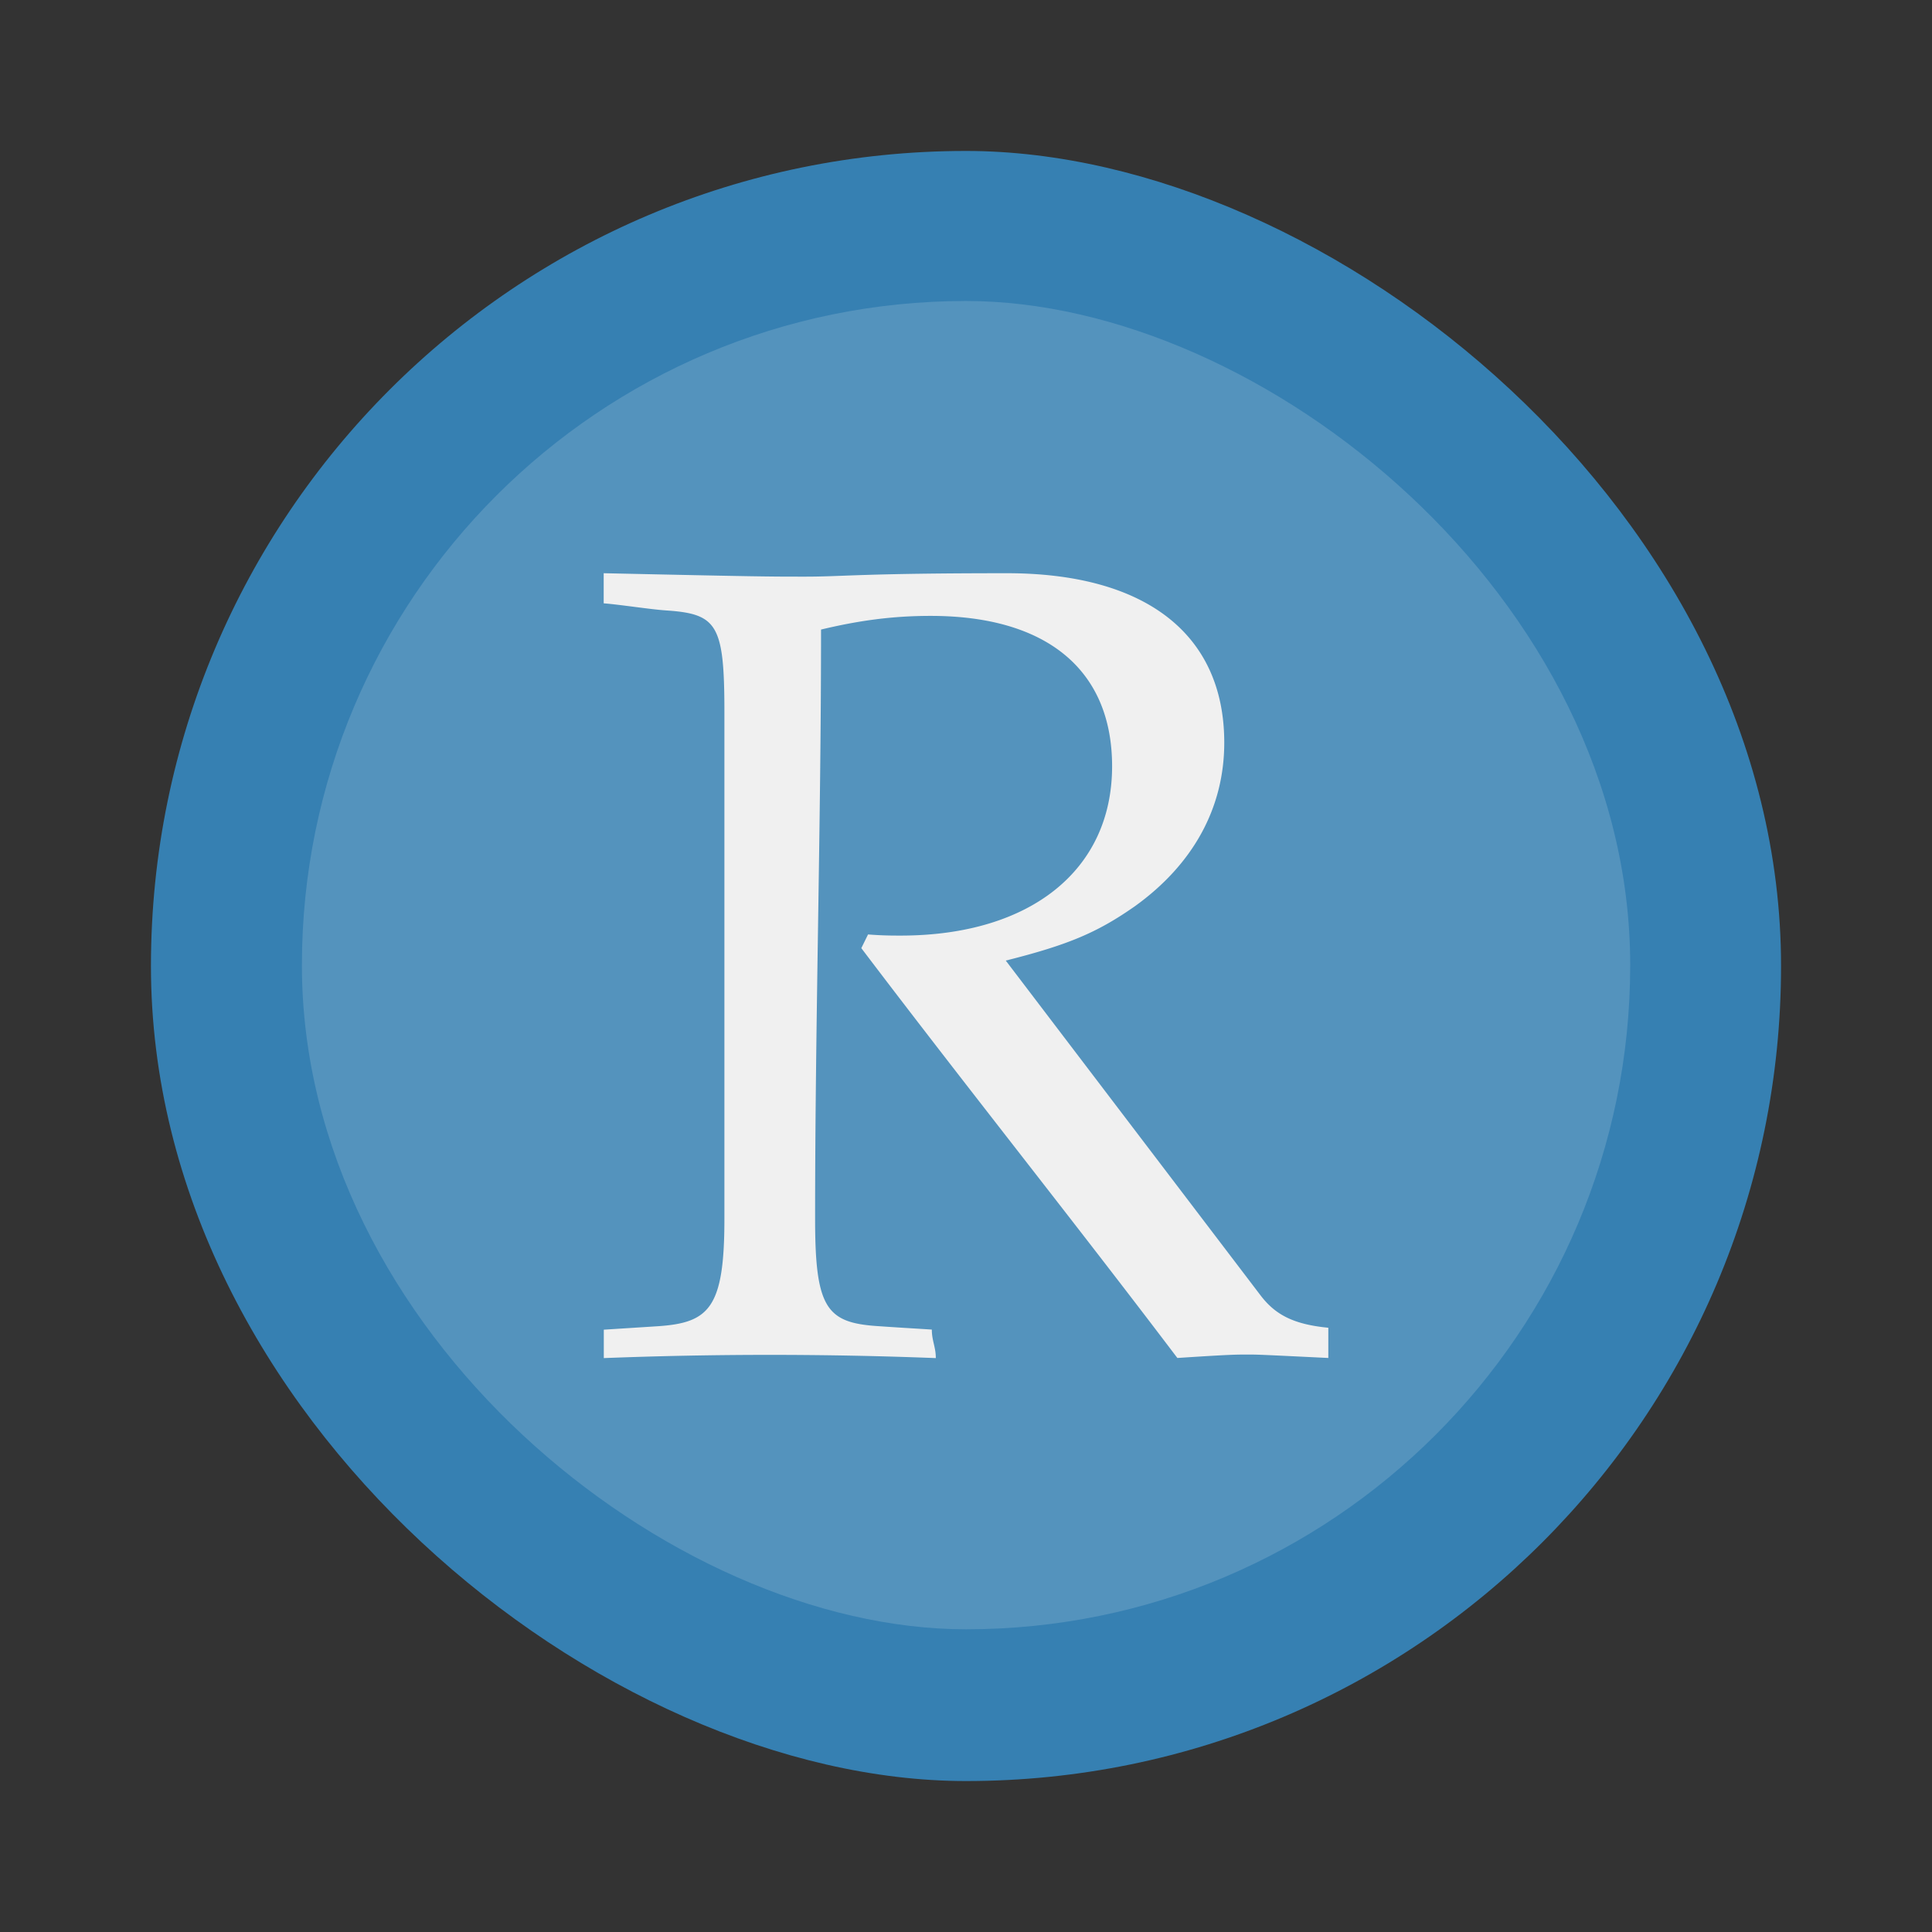
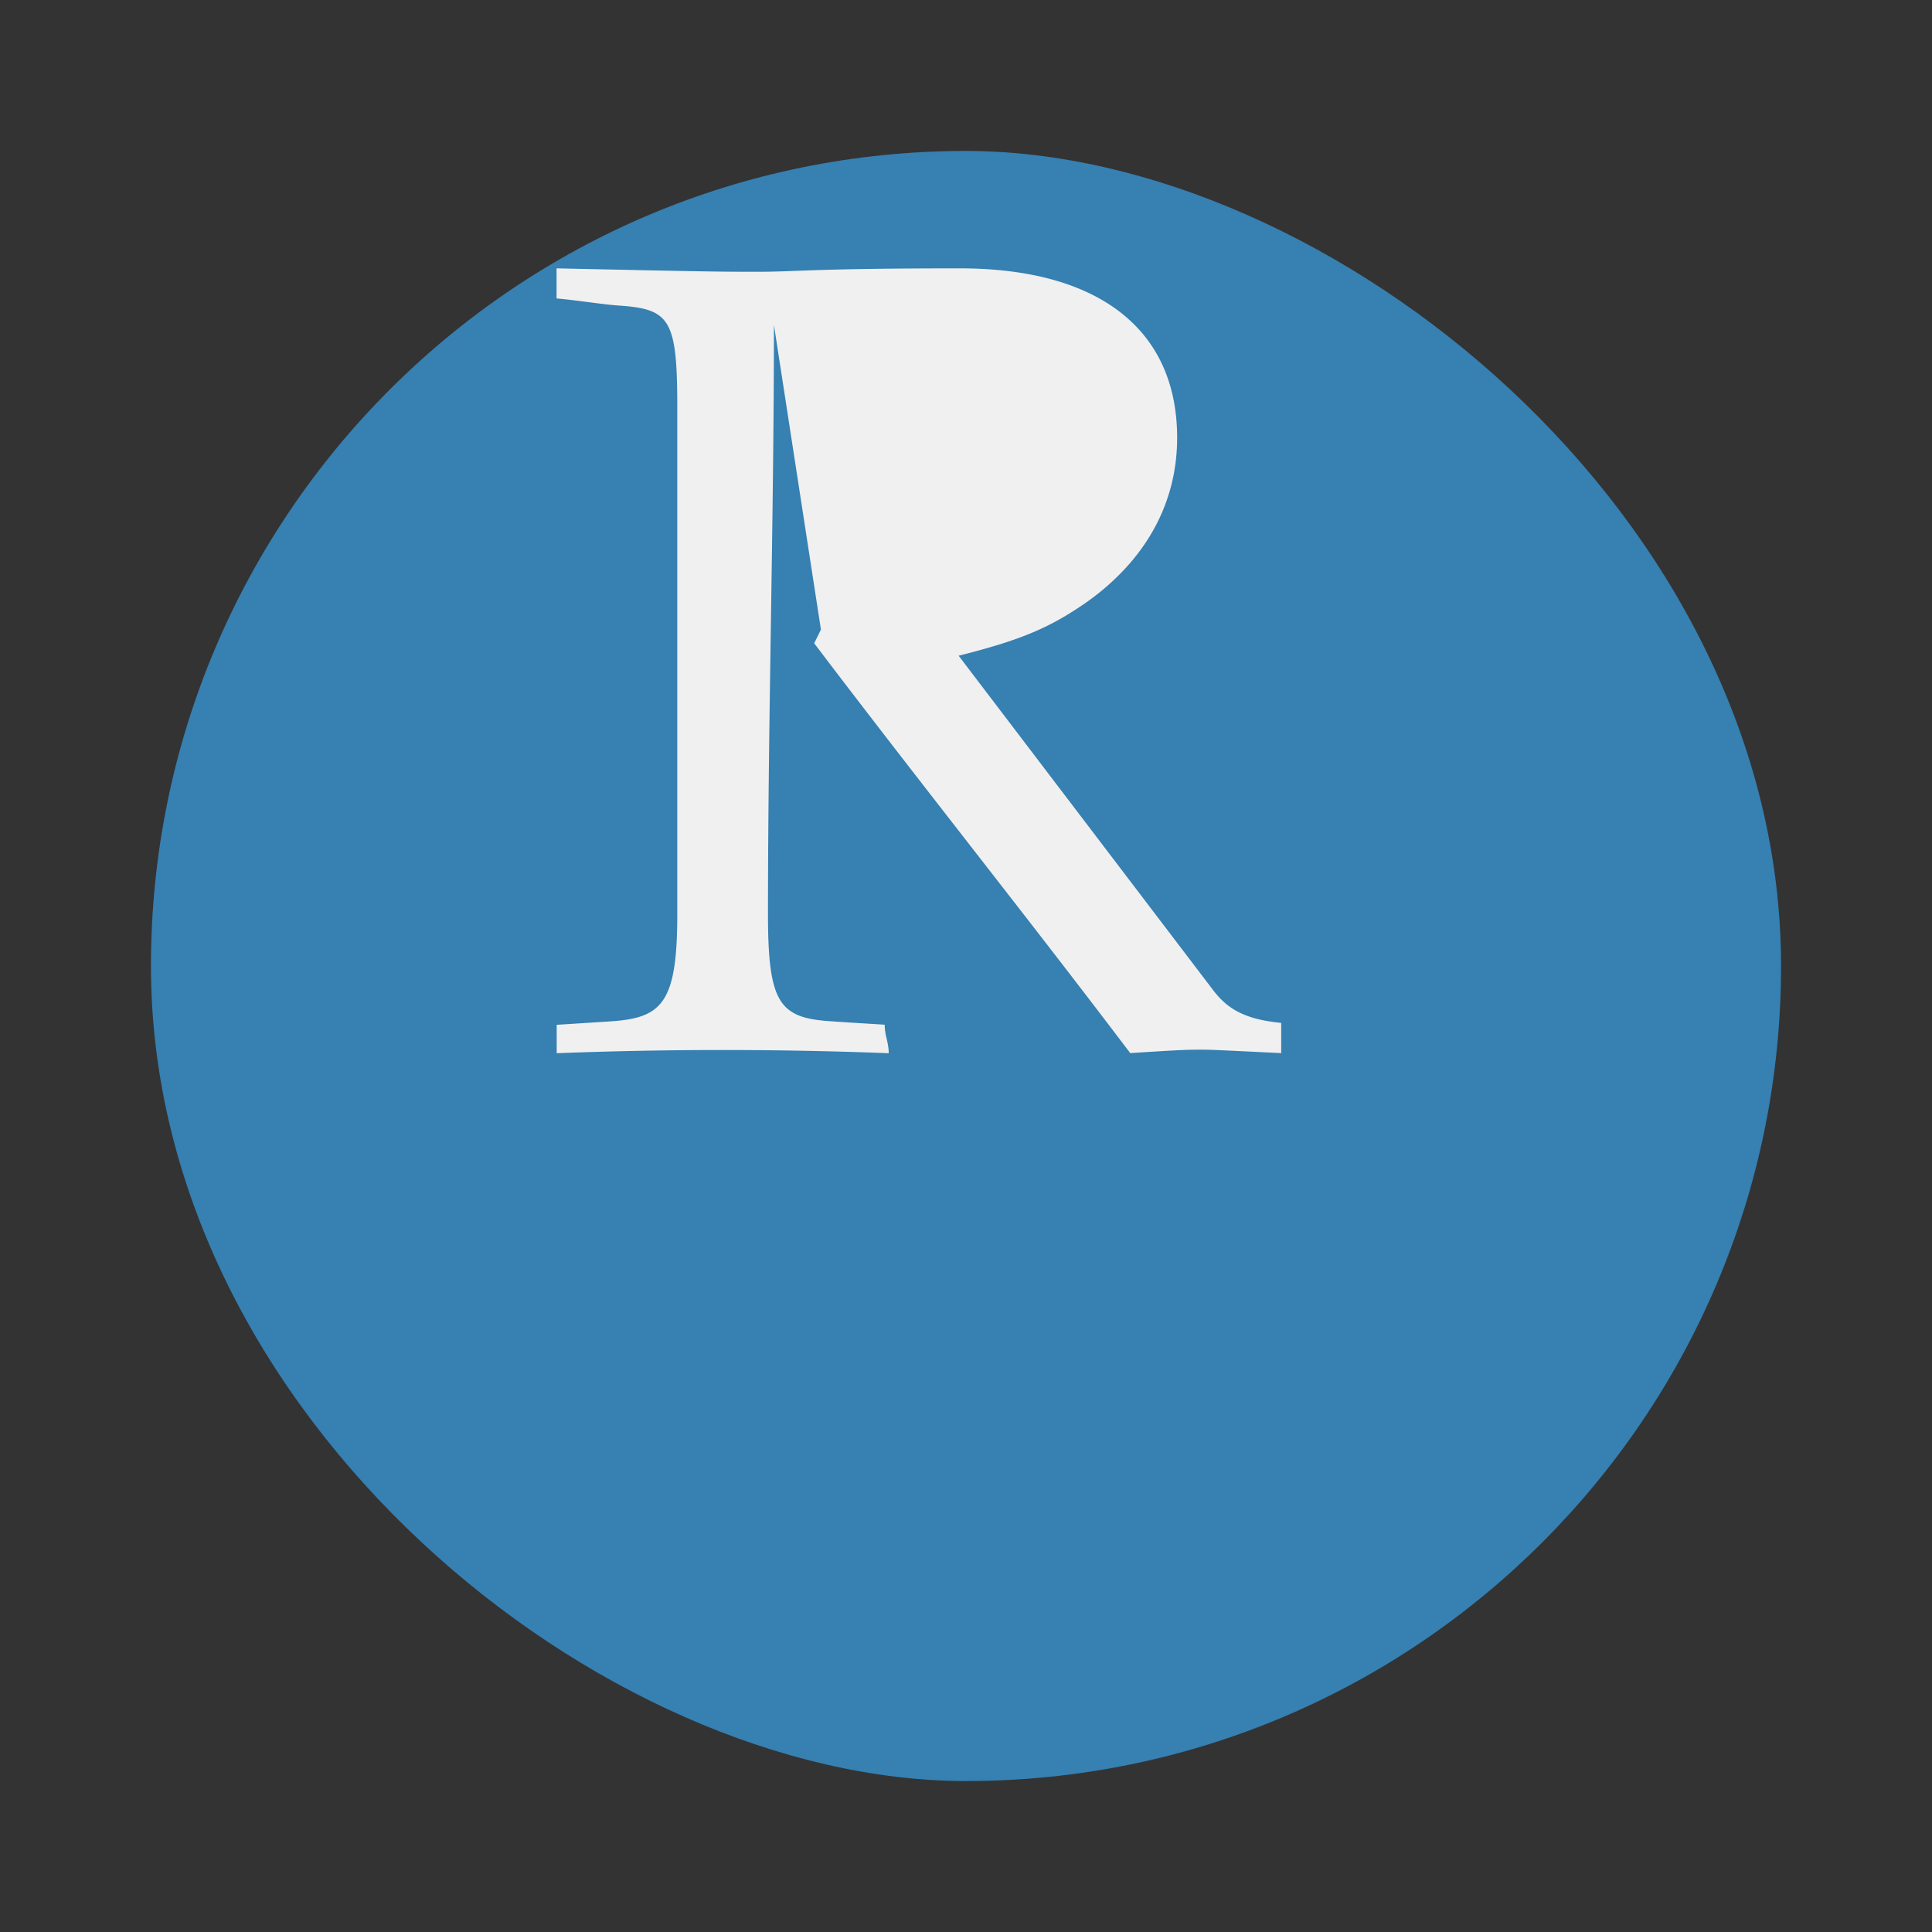
<svg xmlns="http://www.w3.org/2000/svg" width="64" height="64" viewBox="0 0 16.933 16.933">
  <rect x="0" y="0" width="16.933" height="16.933" fill="#333333" stroke="none" />
  <g transform="translate(0 -280.07)">
    <rect transform="matrix(0 -1 -1 0 0 0)" x="-295.68" y="-15.61" width="14.287" height="14.287" rx="7.144" ry="7.144" fill="#3680b2" />
-     <rect transform="matrix(0 -1 -1 0 0 0)" x="-294.35" y="-14.288" width="11.642" height="11.642" rx="5.821" ry="5.821" fill="#fff" opacity=".15" />
-     <path d="M7.195 285.588c.334-.08.628-.12.962-.12 1.02 0 1.59.476 1.59 1.318 0 .91-.716 1.484-1.854 1.484-.069 0-.158 0-.285-.01l-.059.12c.907 1.197 1.863 2.394 2.77 3.592.461-.03.509-.03.616-.03.09 0 .09 0 .707.03v-.265c-.314-.03-.471-.12-.598-.289l-2.229-2.929c.55-.138.804-.247 1.13-.475.51-.366.785-.861.785-1.435 0-.95-.688-1.485-1.905-1.485-1.275 0-1.433.03-1.766.03-.325 0-.393 0-1.768-.03v.264c.135.01.41.053.544.062.451.03.514.12.514.891v4.444c0 .783-.135.909-.587.939l-.47.03v.249a37.502 37.502 0 0 1 2.91 0c0-.098-.035-.151-.035-.25-.157-.01-.314-.019-.47-.03-.452-.029-.553-.155-.553-.938 0-1.721.052-3.444.052-5.166" fill="#f0f0f0" />
+     <path d="M7.195 285.588l-.059.12c.907 1.197 1.863 2.394 2.77 3.592.461-.03.509-.03.616-.03.09 0 .09 0 .707.03v-.265c-.314-.03-.471-.12-.598-.289l-2.229-2.929c.55-.138.804-.247 1.13-.475.51-.366.785-.861.785-1.435 0-.95-.688-1.485-1.905-1.485-1.275 0-1.433.03-1.766.03-.325 0-.393 0-1.768-.03v.264c.135.01.41.053.544.062.451.03.514.12.514.891v4.444c0 .783-.135.909-.587.939l-.47.03v.249a37.502 37.502 0 0 1 2.91 0c0-.098-.035-.151-.035-.25-.157-.01-.314-.019-.47-.03-.452-.029-.553-.155-.553-.938 0-1.721.052-3.444.052-5.166" fill="#f0f0f0" />
  </g>
</svg>